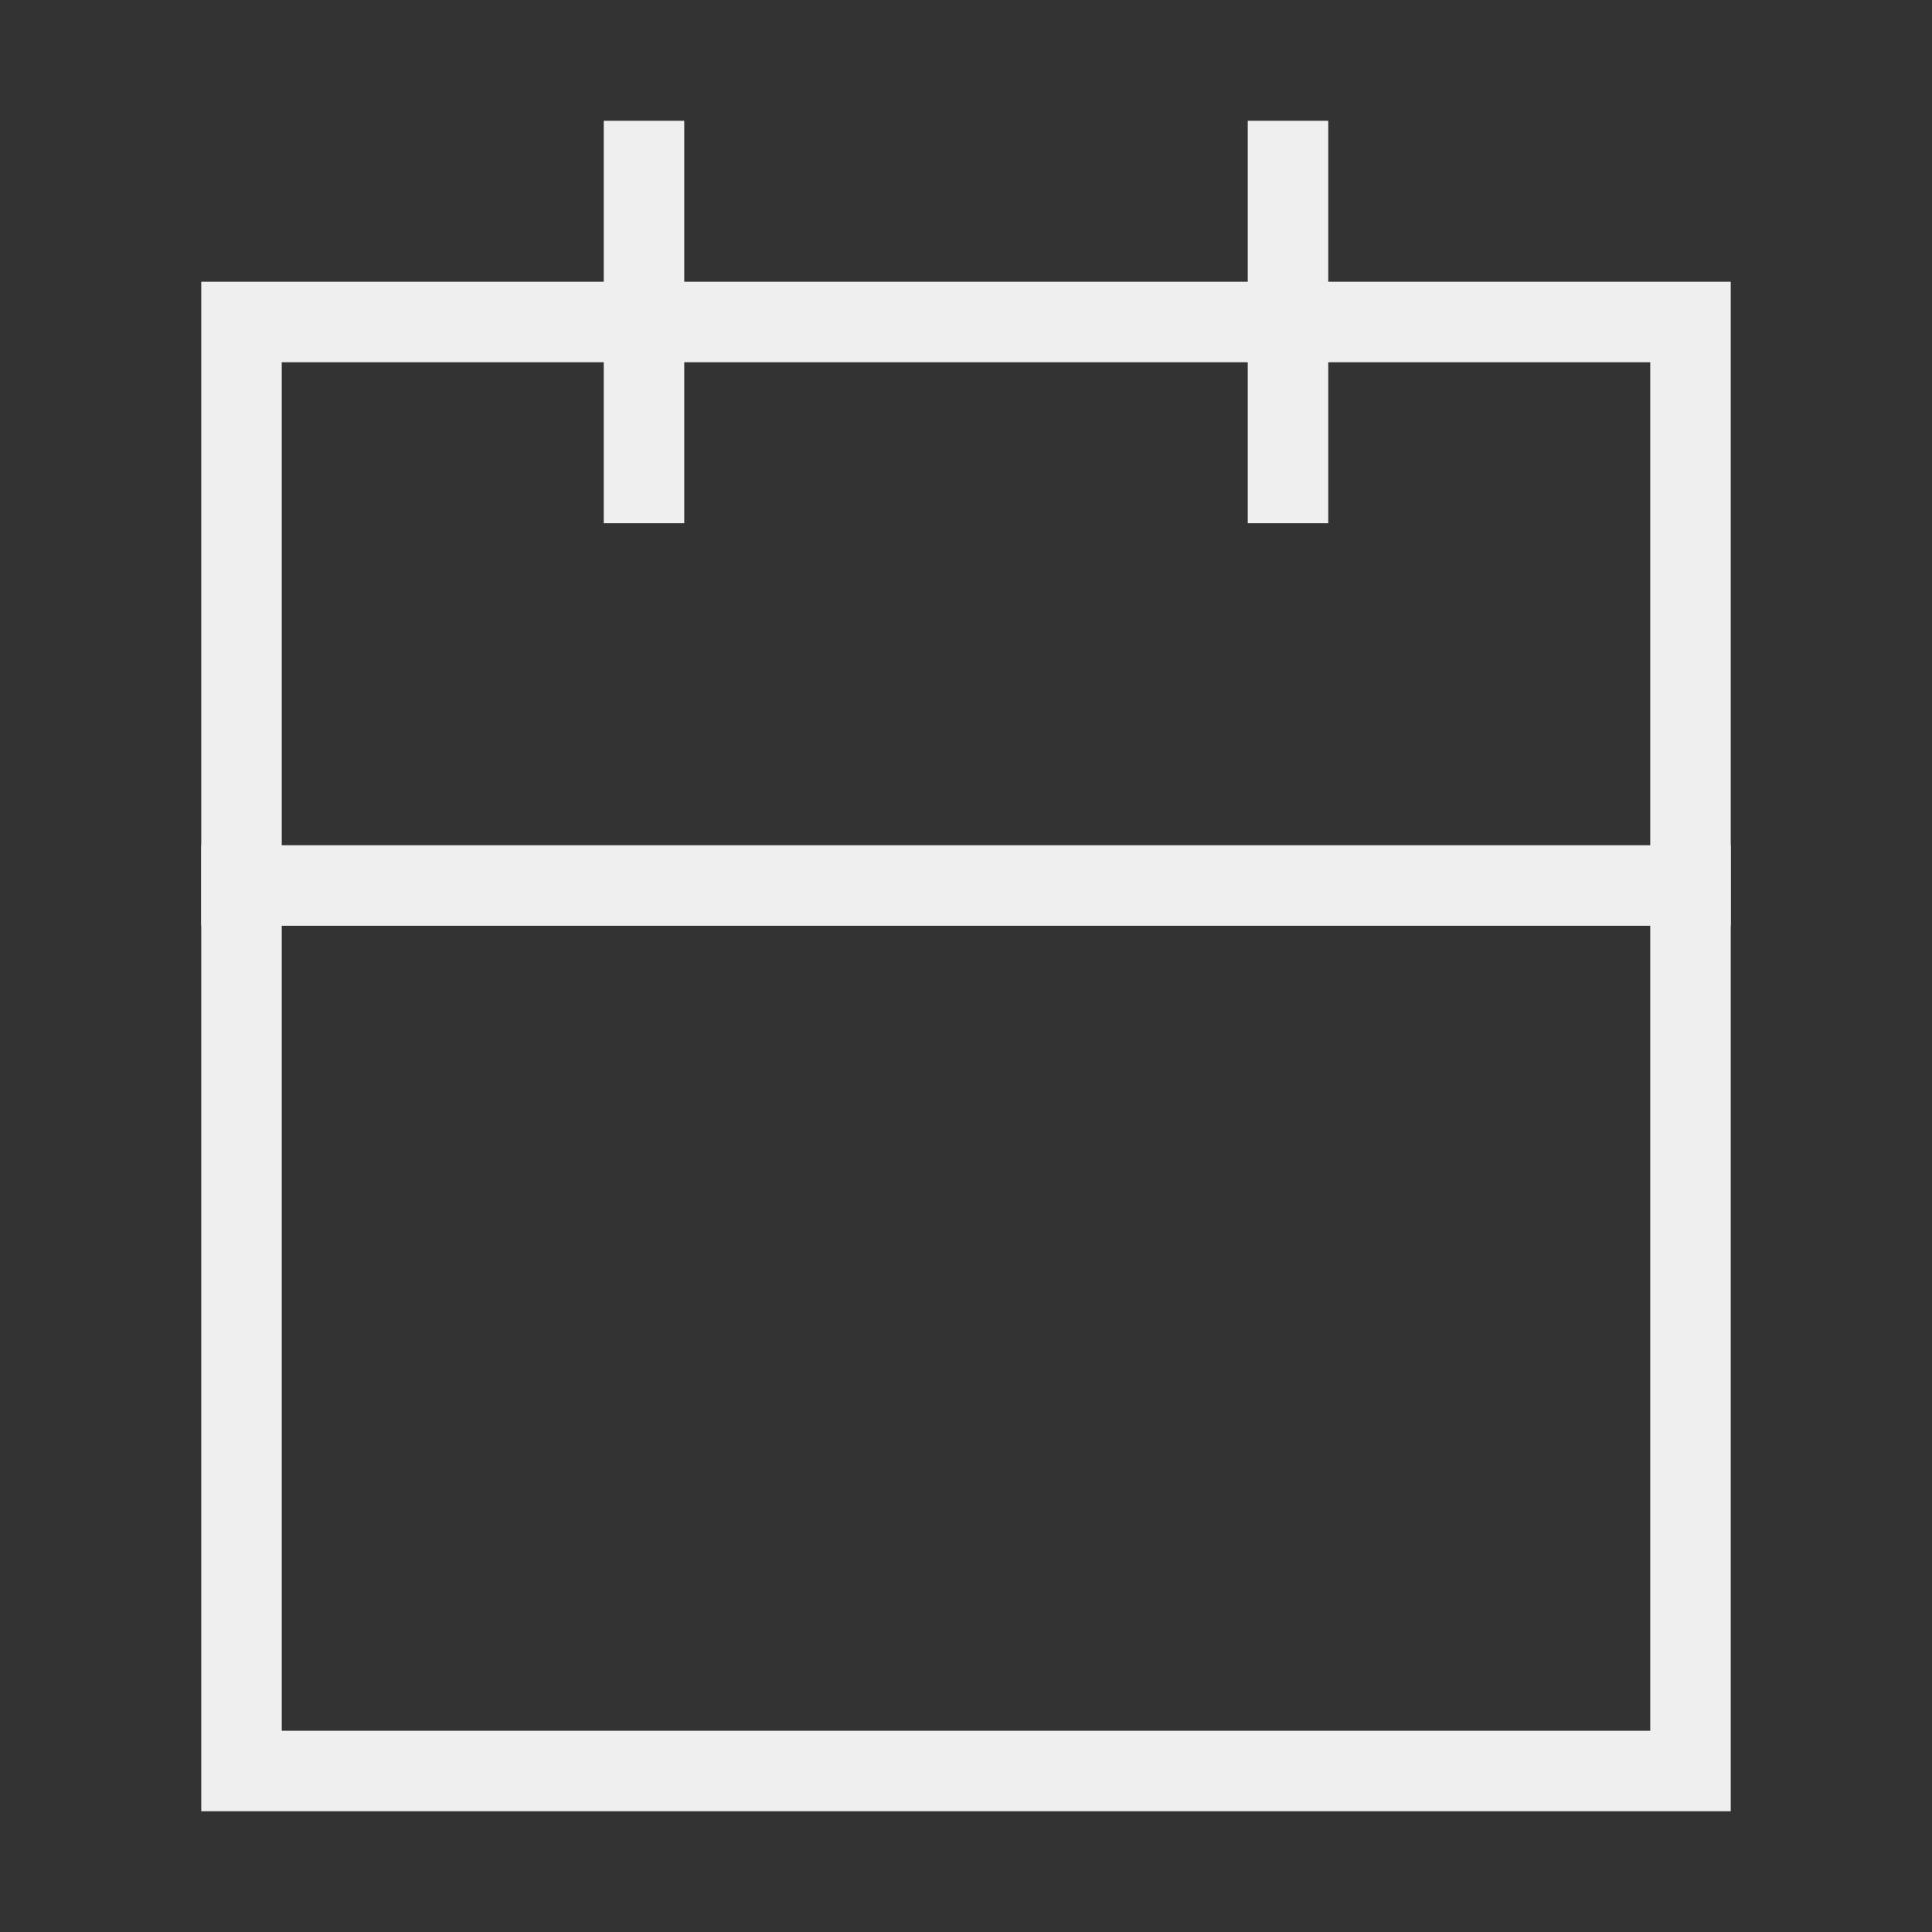
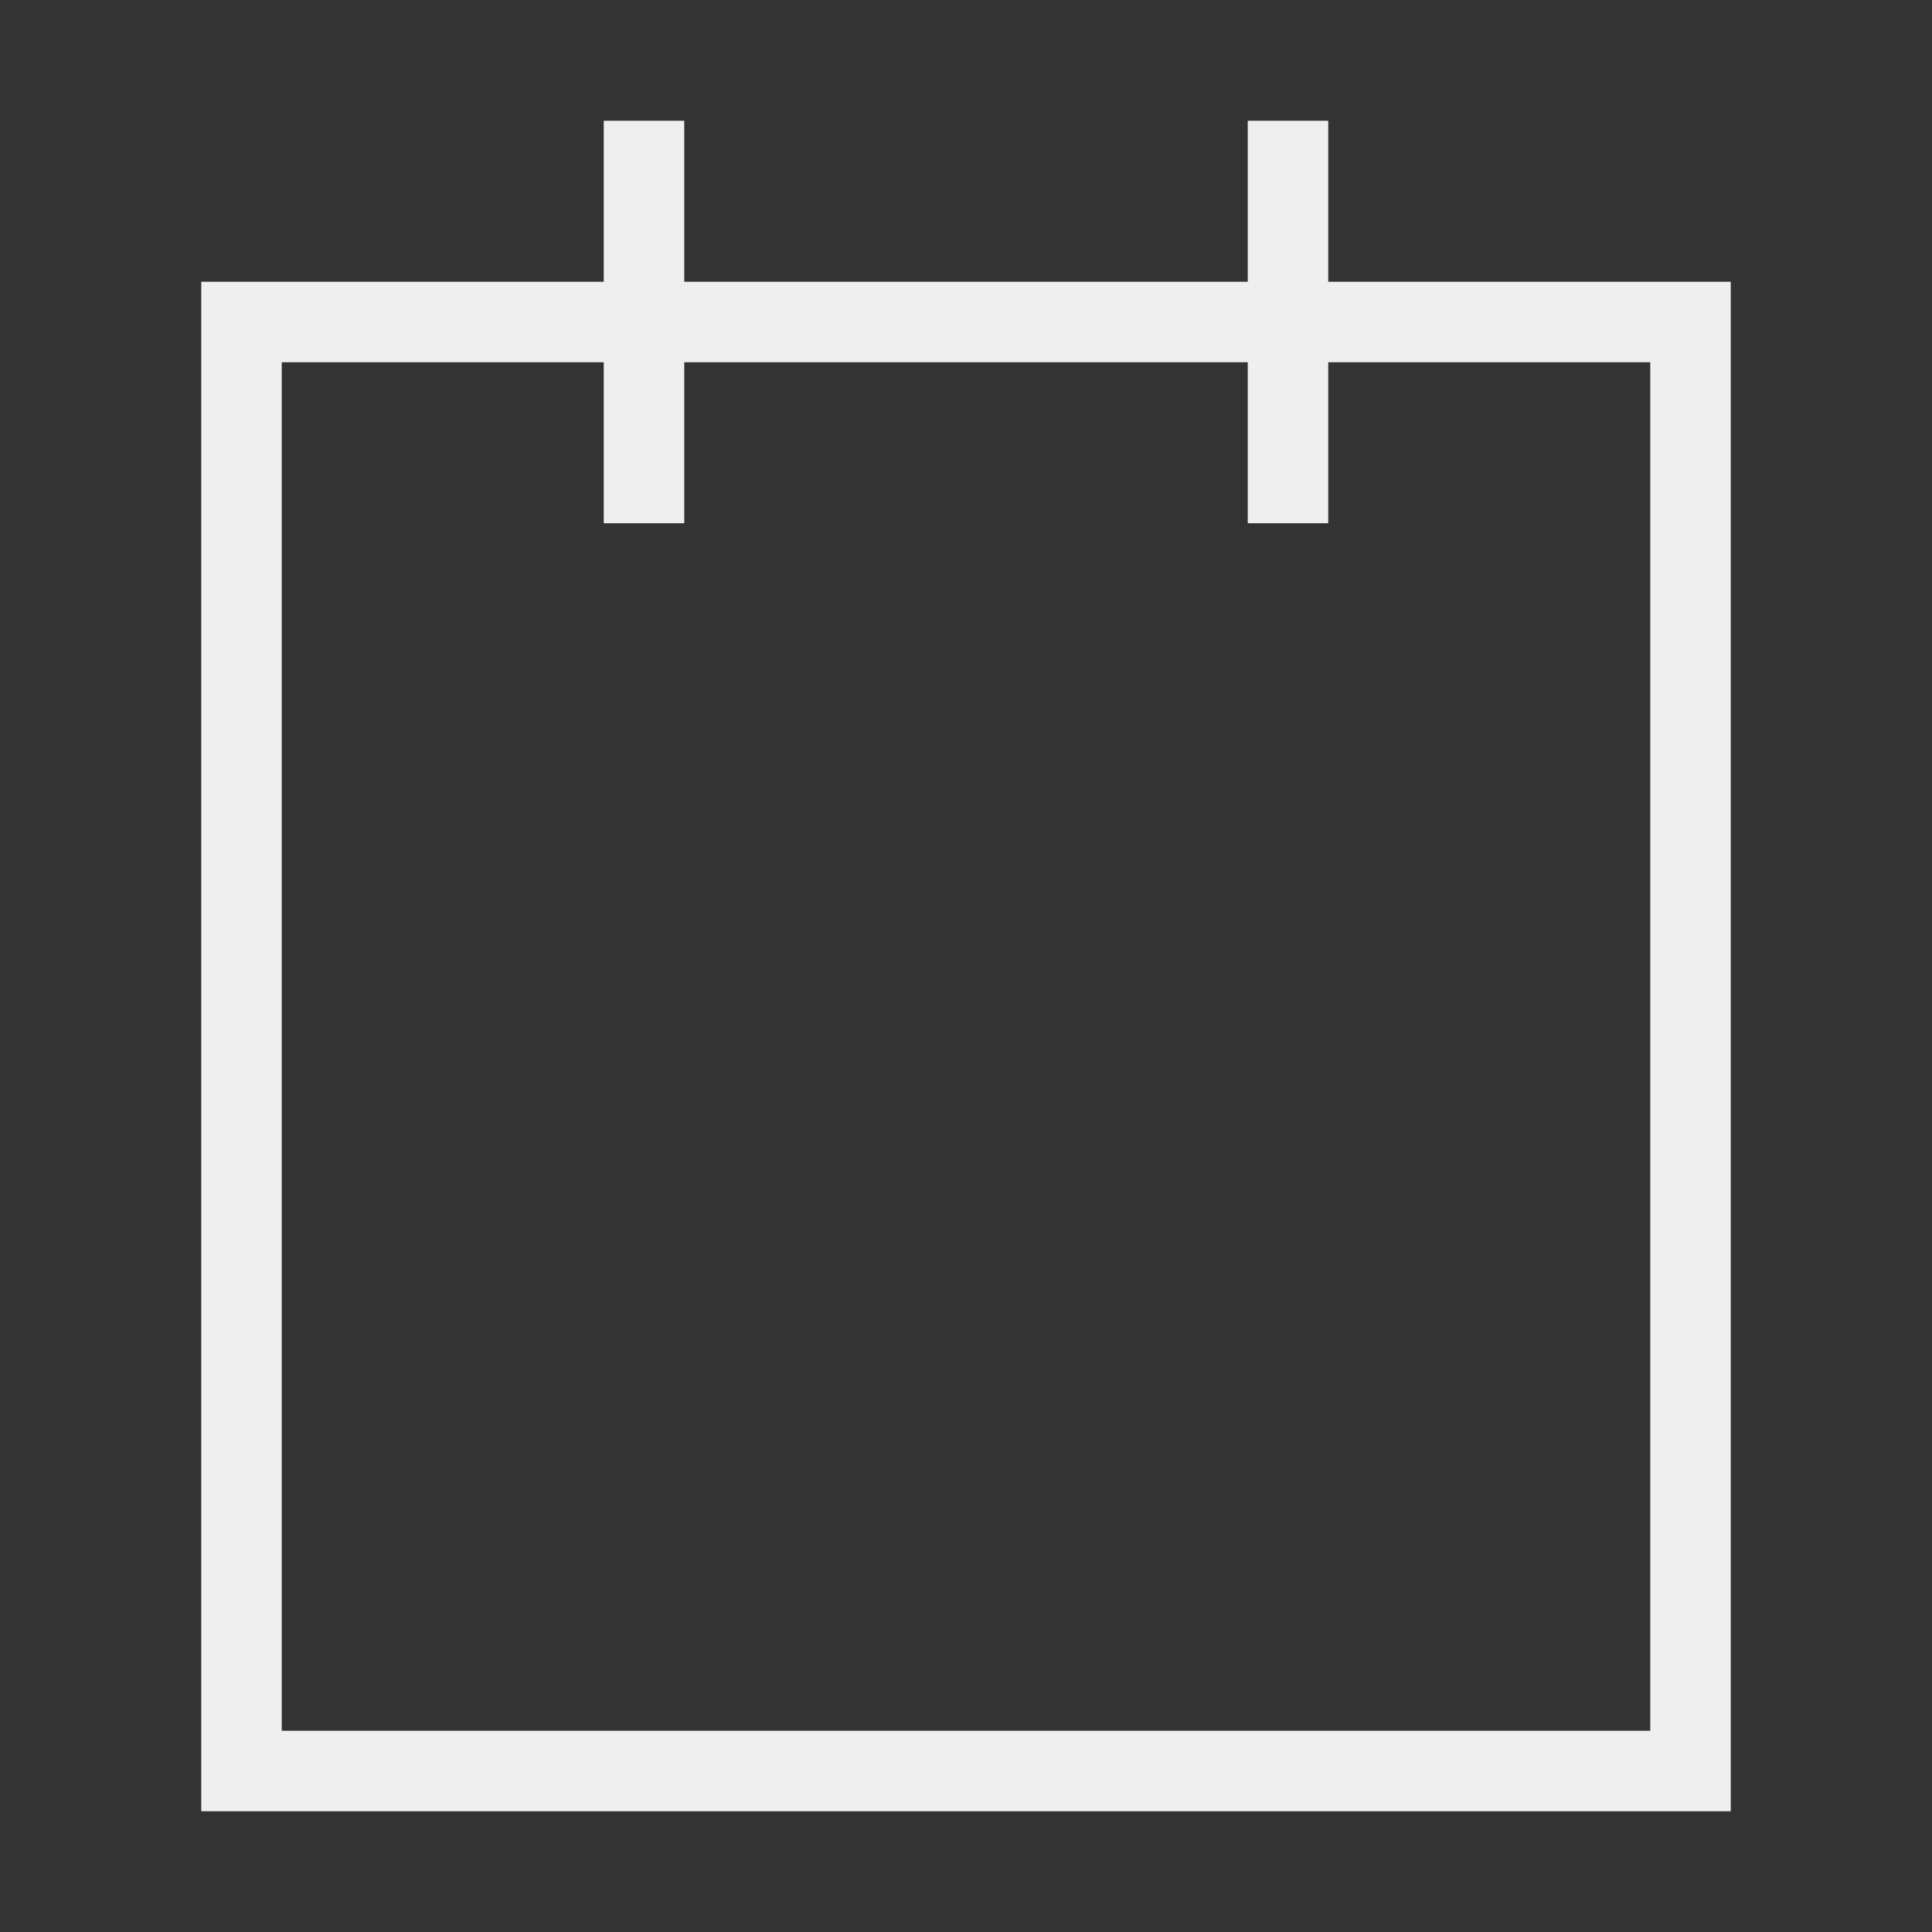
<svg xmlns="http://www.w3.org/2000/svg" width="24" height="24" viewBox="0 0 24 24" fill="none">
  <rect x="0" y="0" width="24" height="24" fill="#333333" stroke="none" />
  <g clip-path="url(#clip0_4017_612)">
    <path d="M16 2V6" stroke="#EFEFEF" stroke-linecap="square" stroke-linejoin="round" />
    <path d="M8 2V6" stroke="#EFEFEF" stroke-linecap="square" stroke-linejoin="round" />
-     <path d="M3 11H21" stroke="#EFEFEF" stroke-linecap="square" stroke-linejoin="round" />
    <rect x="3" y="4" width="18" height="18" stroke="#EFEFEF" />
  </g>
  <defs>
    <clipPath id="clip0_4017_612">
      <rect width="24" height="24" fill="white" />
    </clipPath>
  </defs>
</svg>